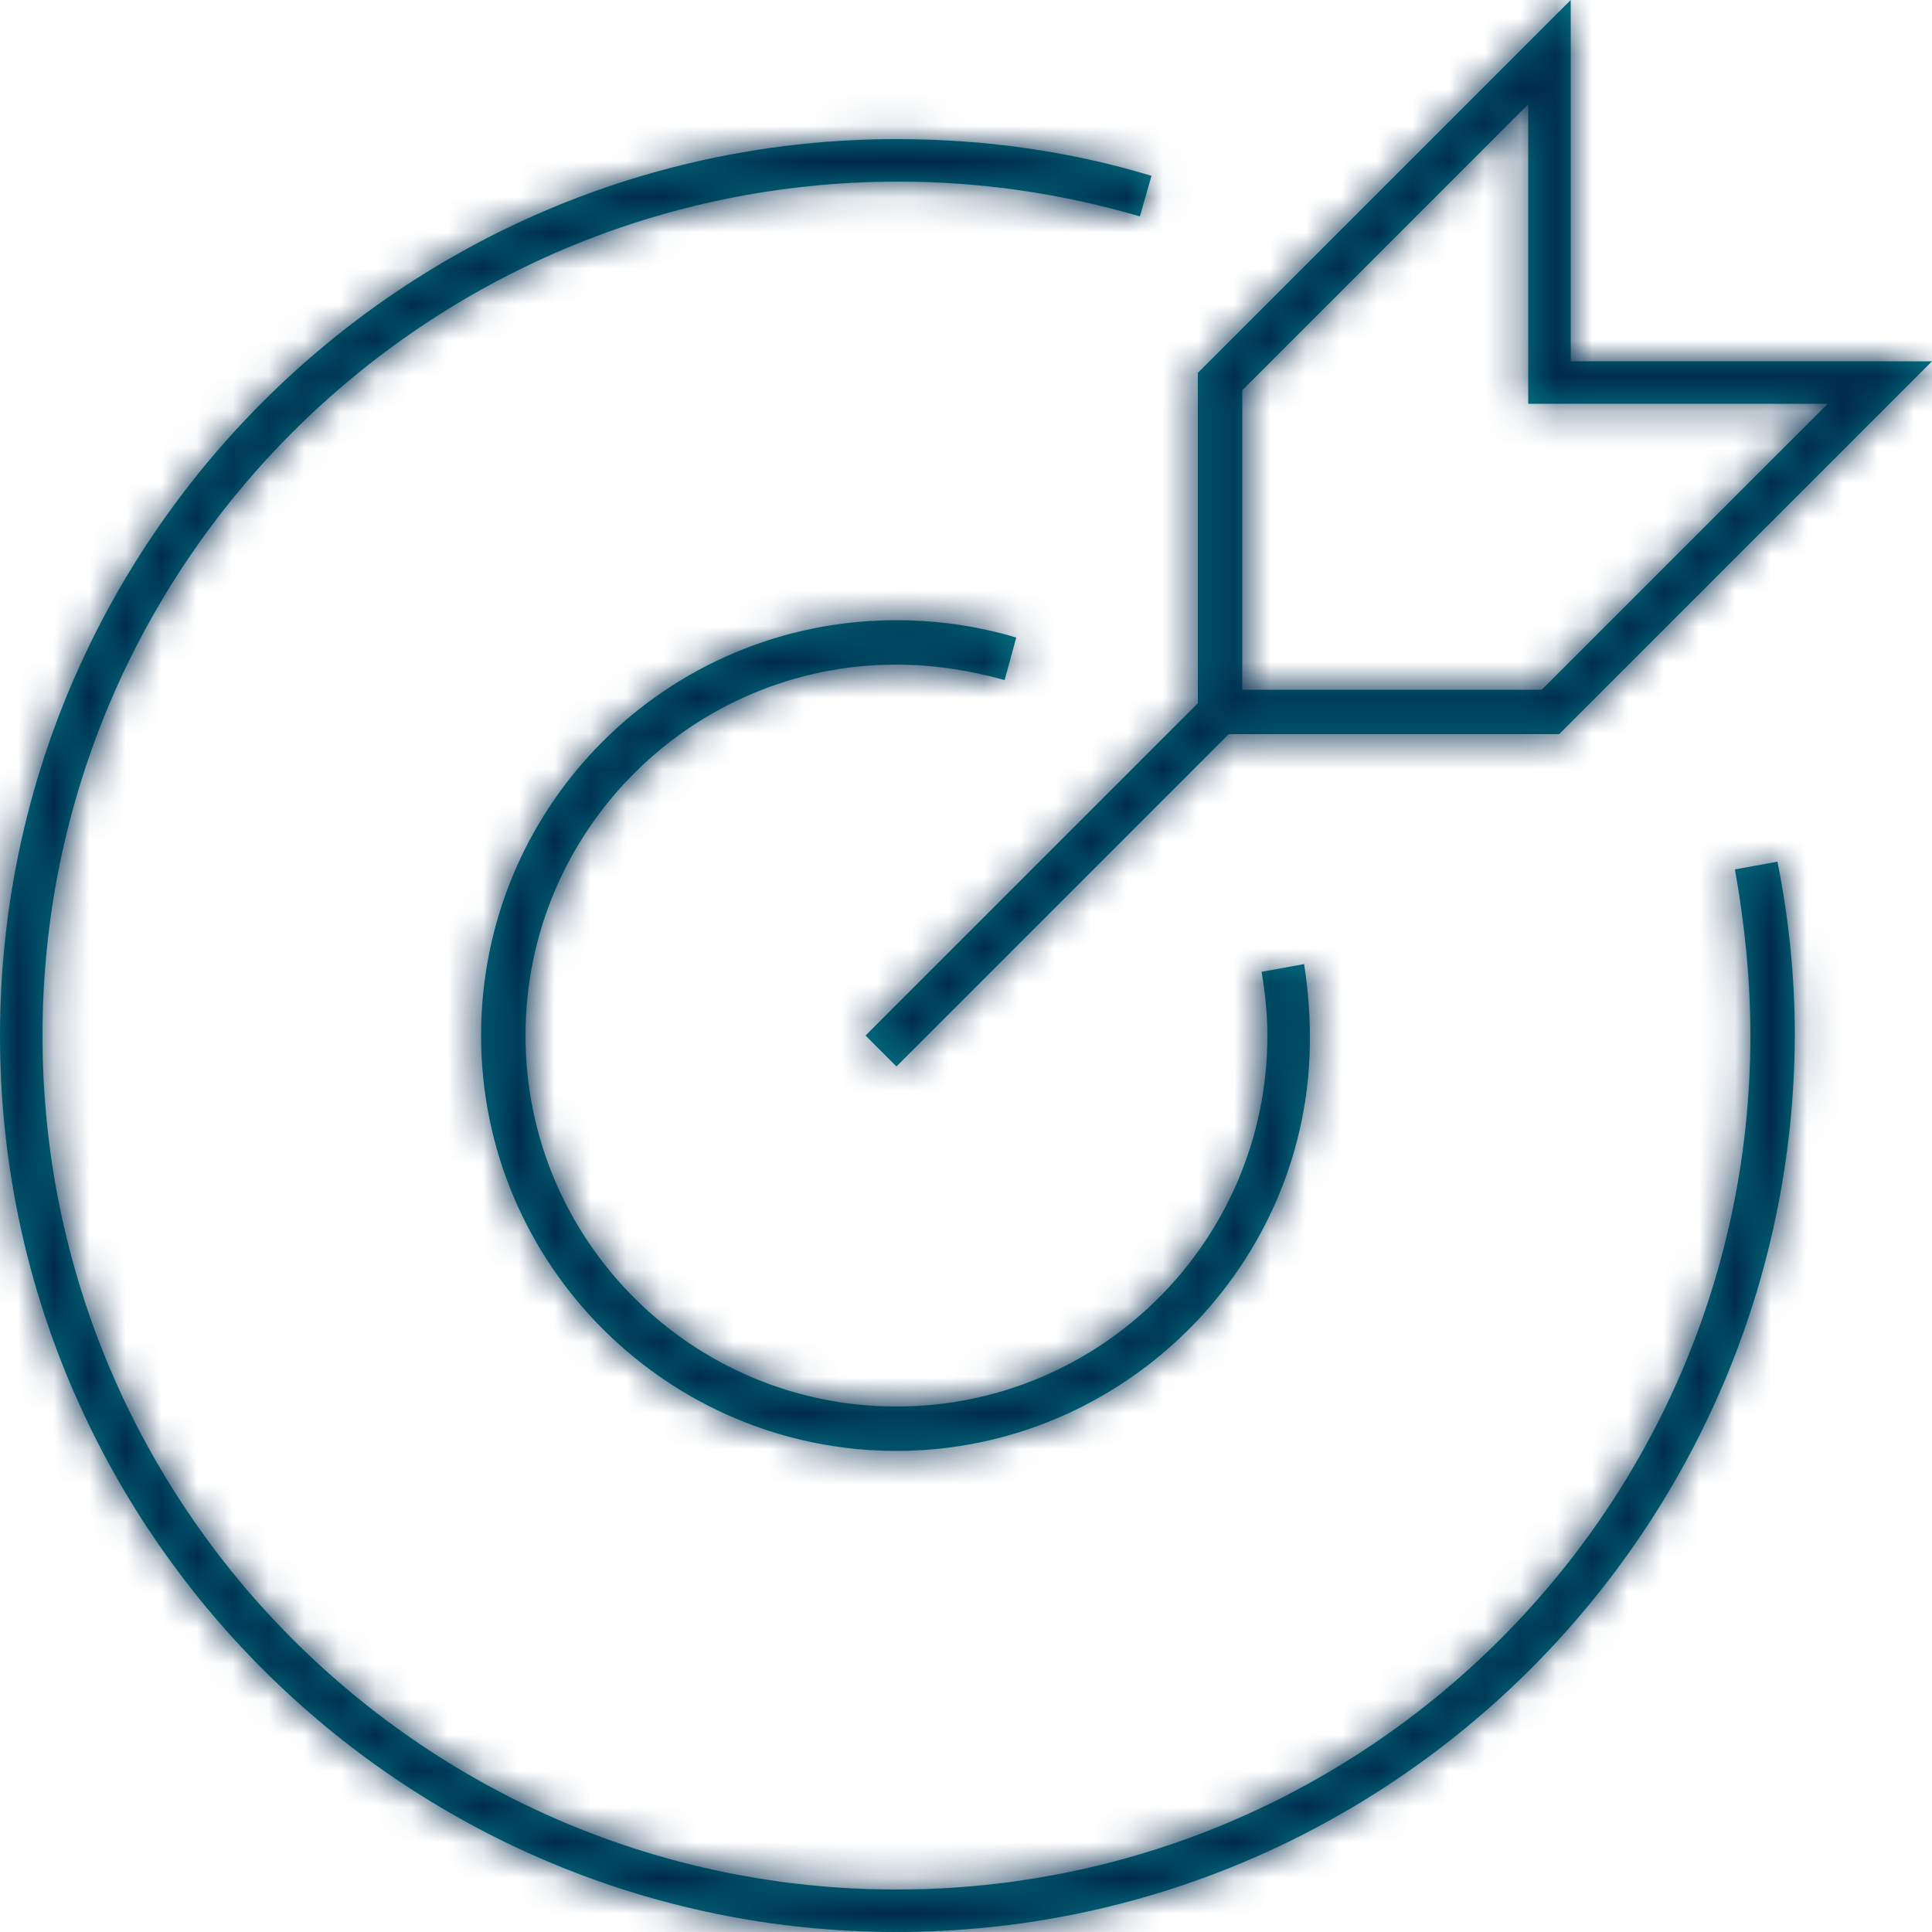
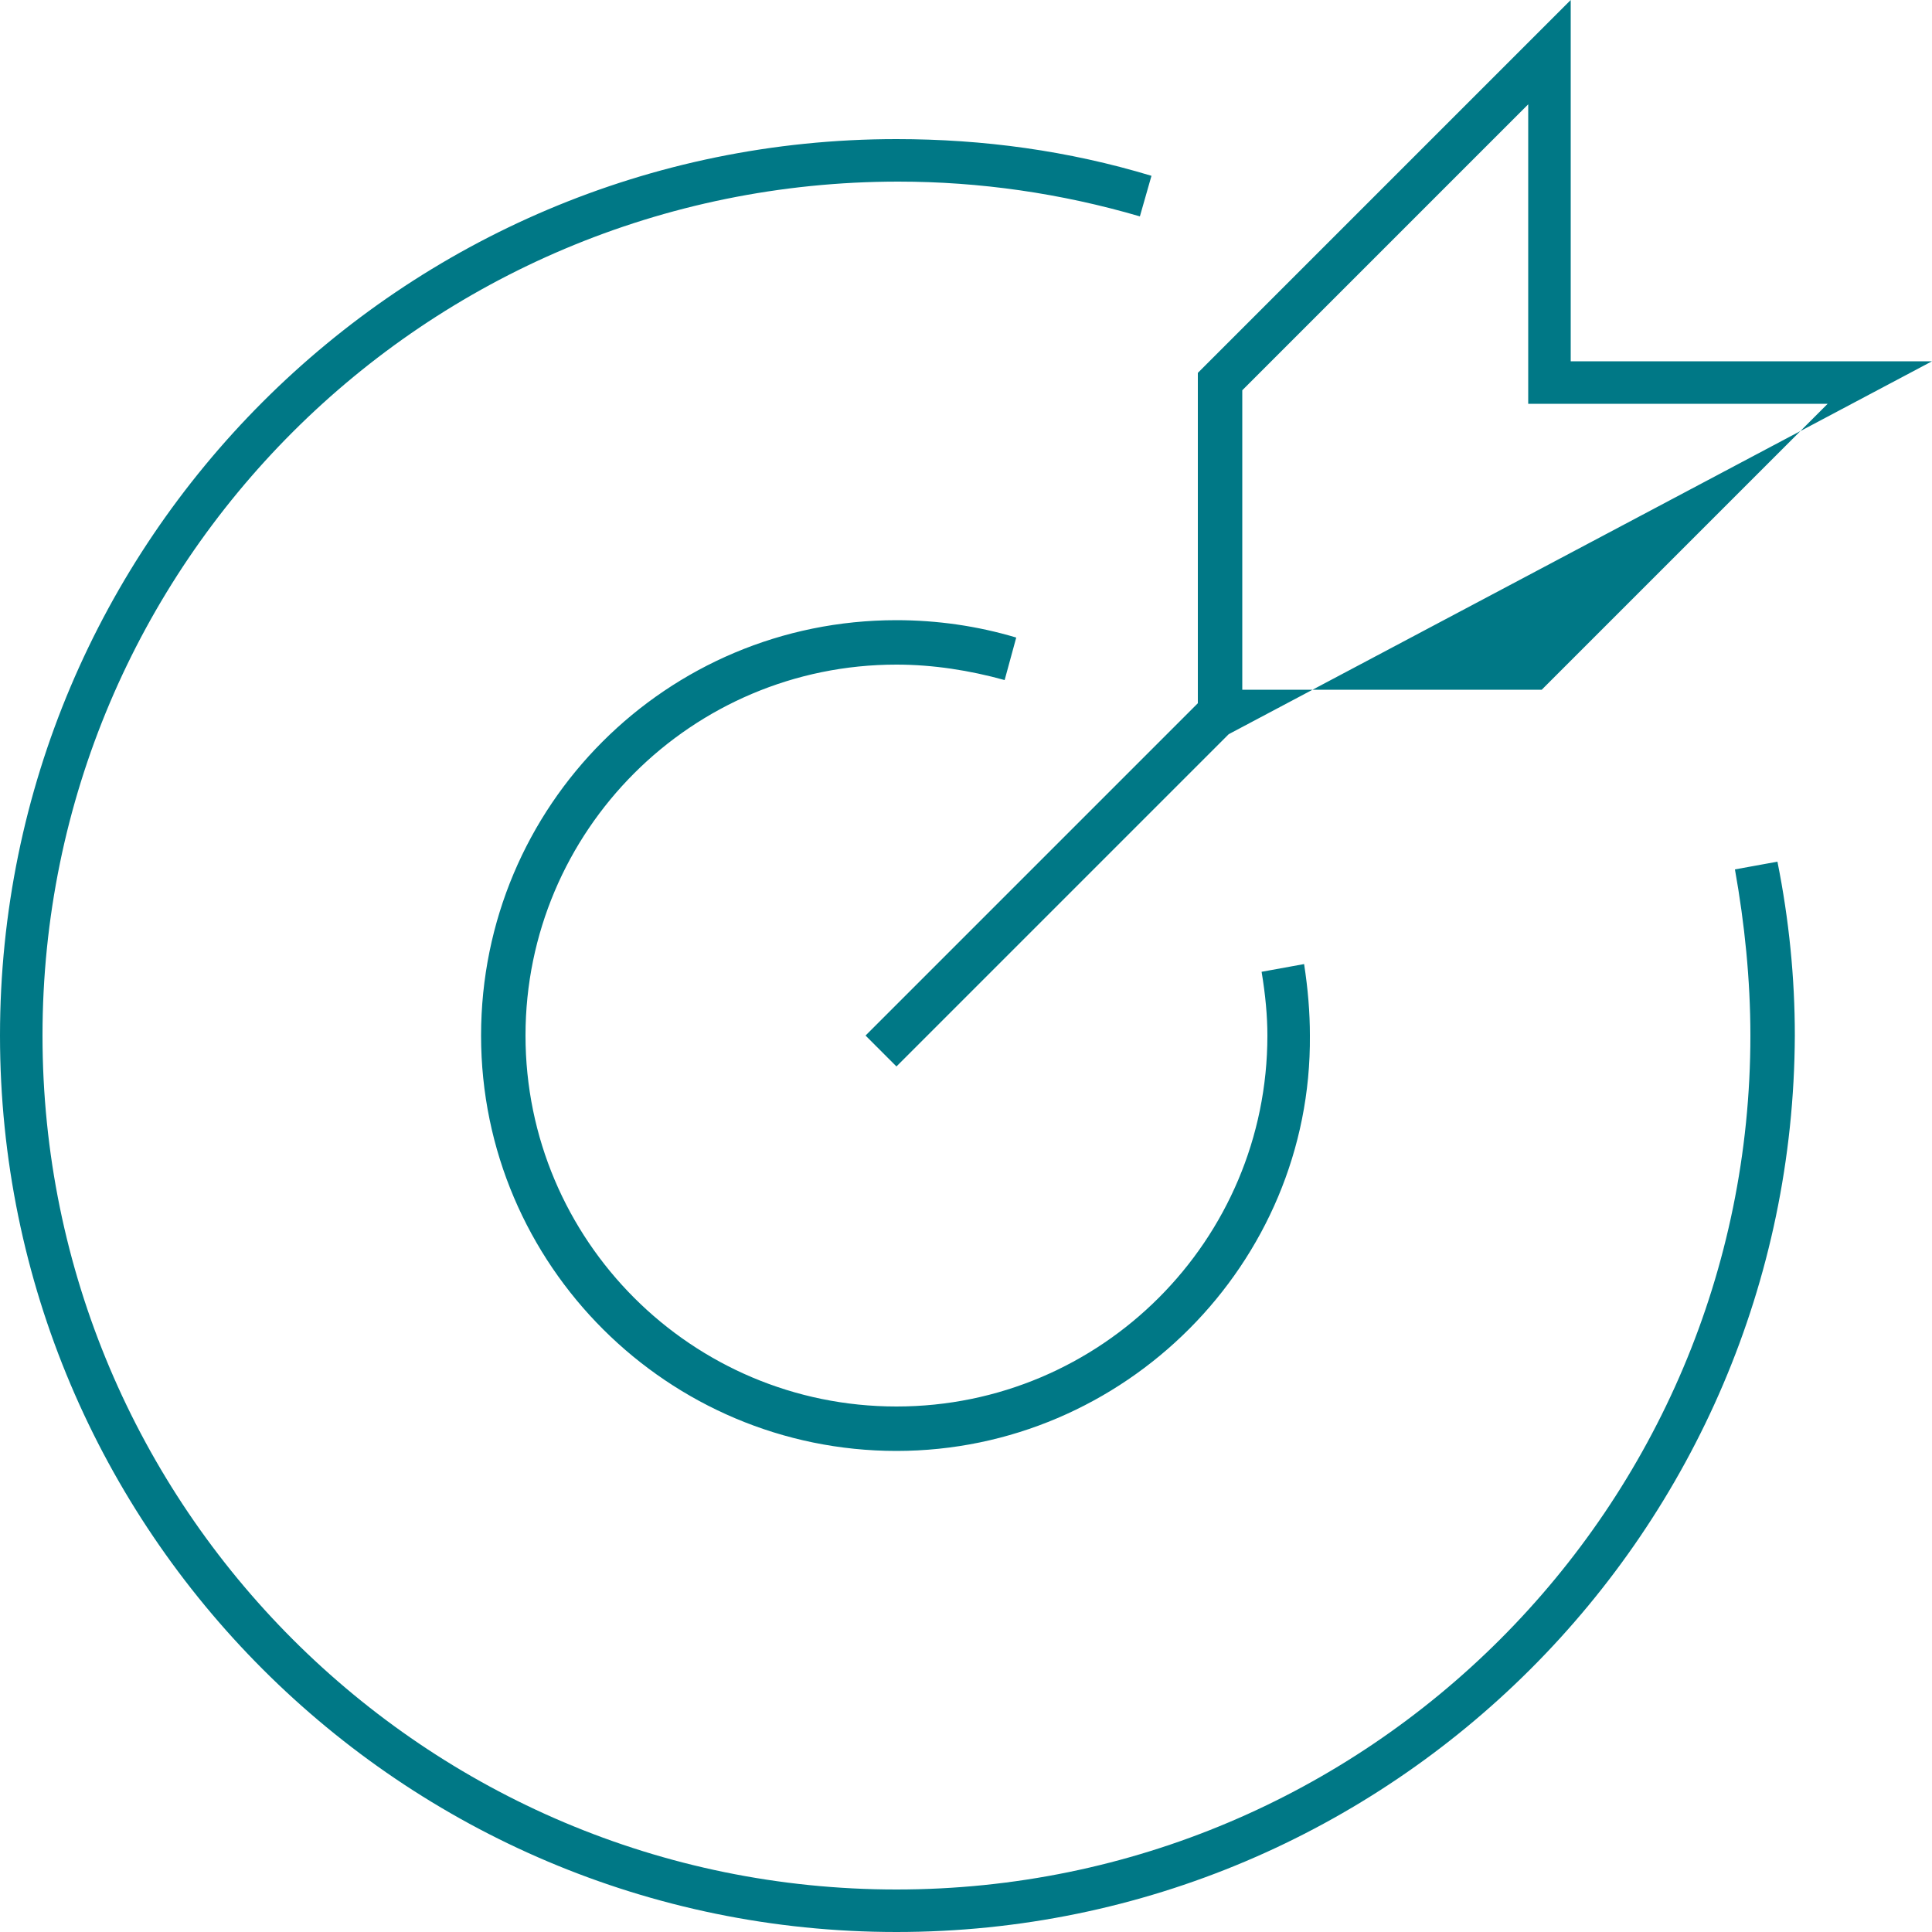
<svg xmlns="http://www.w3.org/2000/svg" xmlns:xlink="http://www.w3.org/1999/xlink" height="54" version="1.1" viewBox="0 0 54 54" width="54">
  <title>Brand Icons/Target</title>
  <defs>
-     <path d="M25.056,3.888 C27.486,3.888 29.862,4.212 32.184,4.914 L31.86,6.048 C29.646,5.4 27.378,5.076 25.11,5.076 C11.88,5.076 1.188,15.768 1.188,28.944 C1.188,42.12 11.88,52.812 25.056,52.812 C38.232,52.812 48.924,42.12 48.924,28.944 C48.924,27.378 48.762,25.812 48.492,24.3 L49.68,24.084 C50.004,25.704 50.166,27.324 50.166,28.944 C50.112,42.768 38.88,54 25.056,54 C11.232,54 0,42.768 0,28.944 C0,15.12 11.232,3.888 25.056,3.888 Z M25.056,17.334 C26.19,17.334 27.324,17.496 28.404,17.82 L28.08,19.008 C27.108,18.738 26.082,18.576 25.056,18.576 C19.332,18.576 14.688,23.22 14.688,28.944 C14.688,34.668 19.332,39.312 25.056,39.312 C30.78,39.312 35.424,34.668 35.424,28.944 C35.424,28.404 35.37,27.81 35.262,27.162 L36.45,26.946 C36.558,27.648 36.612,28.296 36.612,28.944 C36.666,35.316 31.428,40.554 25.056,40.554 C18.684,40.554 13.446,35.37 13.446,28.944 C13.446,22.518 18.63,17.334 25.056,17.334 Z M43.902,0 L43.902,10.098 L54,10.098 L43.578,20.52 L34.344,20.52 L25.056,29.808 L24.192,28.944 L33.48,19.656 L33.48,10.422 L43.902,0 Z M42.714,2.916 L34.722,10.908 L34.722,19.278 L43.092,19.278 L51.084,11.286 L42.714,11.286 L42.714,2.916 Z" id="path-1" />
+     <path d="M25.056,3.888 C27.486,3.888 29.862,4.212 32.184,4.914 L31.86,6.048 C29.646,5.4 27.378,5.076 25.11,5.076 C11.88,5.076 1.188,15.768 1.188,28.944 C1.188,42.12 11.88,52.812 25.056,52.812 C38.232,52.812 48.924,42.12 48.924,28.944 C48.924,27.378 48.762,25.812 48.492,24.3 L49.68,24.084 C50.004,25.704 50.166,27.324 50.166,28.944 C50.112,42.768 38.88,54 25.056,54 C11.232,54 0,42.768 0,28.944 C0,15.12 11.232,3.888 25.056,3.888 Z M25.056,17.334 C26.19,17.334 27.324,17.496 28.404,17.82 L28.08,19.008 C27.108,18.738 26.082,18.576 25.056,18.576 C19.332,18.576 14.688,23.22 14.688,28.944 C14.688,34.668 19.332,39.312 25.056,39.312 C30.78,39.312 35.424,34.668 35.424,28.944 C35.424,28.404 35.37,27.81 35.262,27.162 L36.45,26.946 C36.558,27.648 36.612,28.296 36.612,28.944 C36.666,35.316 31.428,40.554 25.056,40.554 C18.684,40.554 13.446,35.37 13.446,28.944 C13.446,22.518 18.63,17.334 25.056,17.334 Z M43.902,0 L43.902,10.098 L54,10.098 L34.344,20.52 L25.056,29.808 L24.192,28.944 L33.48,19.656 L33.48,10.422 L43.902,0 Z M42.714,2.916 L34.722,10.908 L34.722,19.278 L43.092,19.278 L51.084,11.286 L42.714,11.286 L42.714,2.916 Z" id="path-1" />
  </defs>
  <g fill="none" fill-rule="evenodd" id="Working-space" stroke="none" stroke-width="1">
    <g id="Exploration-space" transform="translate(-1306, -3007)">
      <g id="Brand-Icons/Target" transform="translate(1306, 3007)">
        <mask fill="white" id="mask-2">
          <use xlink:href="#path-1" />
        </mask>
        <use fill="#007886" fill-rule="nonzero" id="Combined-Shape" xlink:href="#path-1" />
        <g fill="#00284A" id="Brand-Icon-Color" mask="url(#mask-2)">
-           <rect height="54" id="Rectangle" width="54" x="0" y="0" />
-         </g>
+           </g>
      </g>
    </g>
  </g>
</svg>